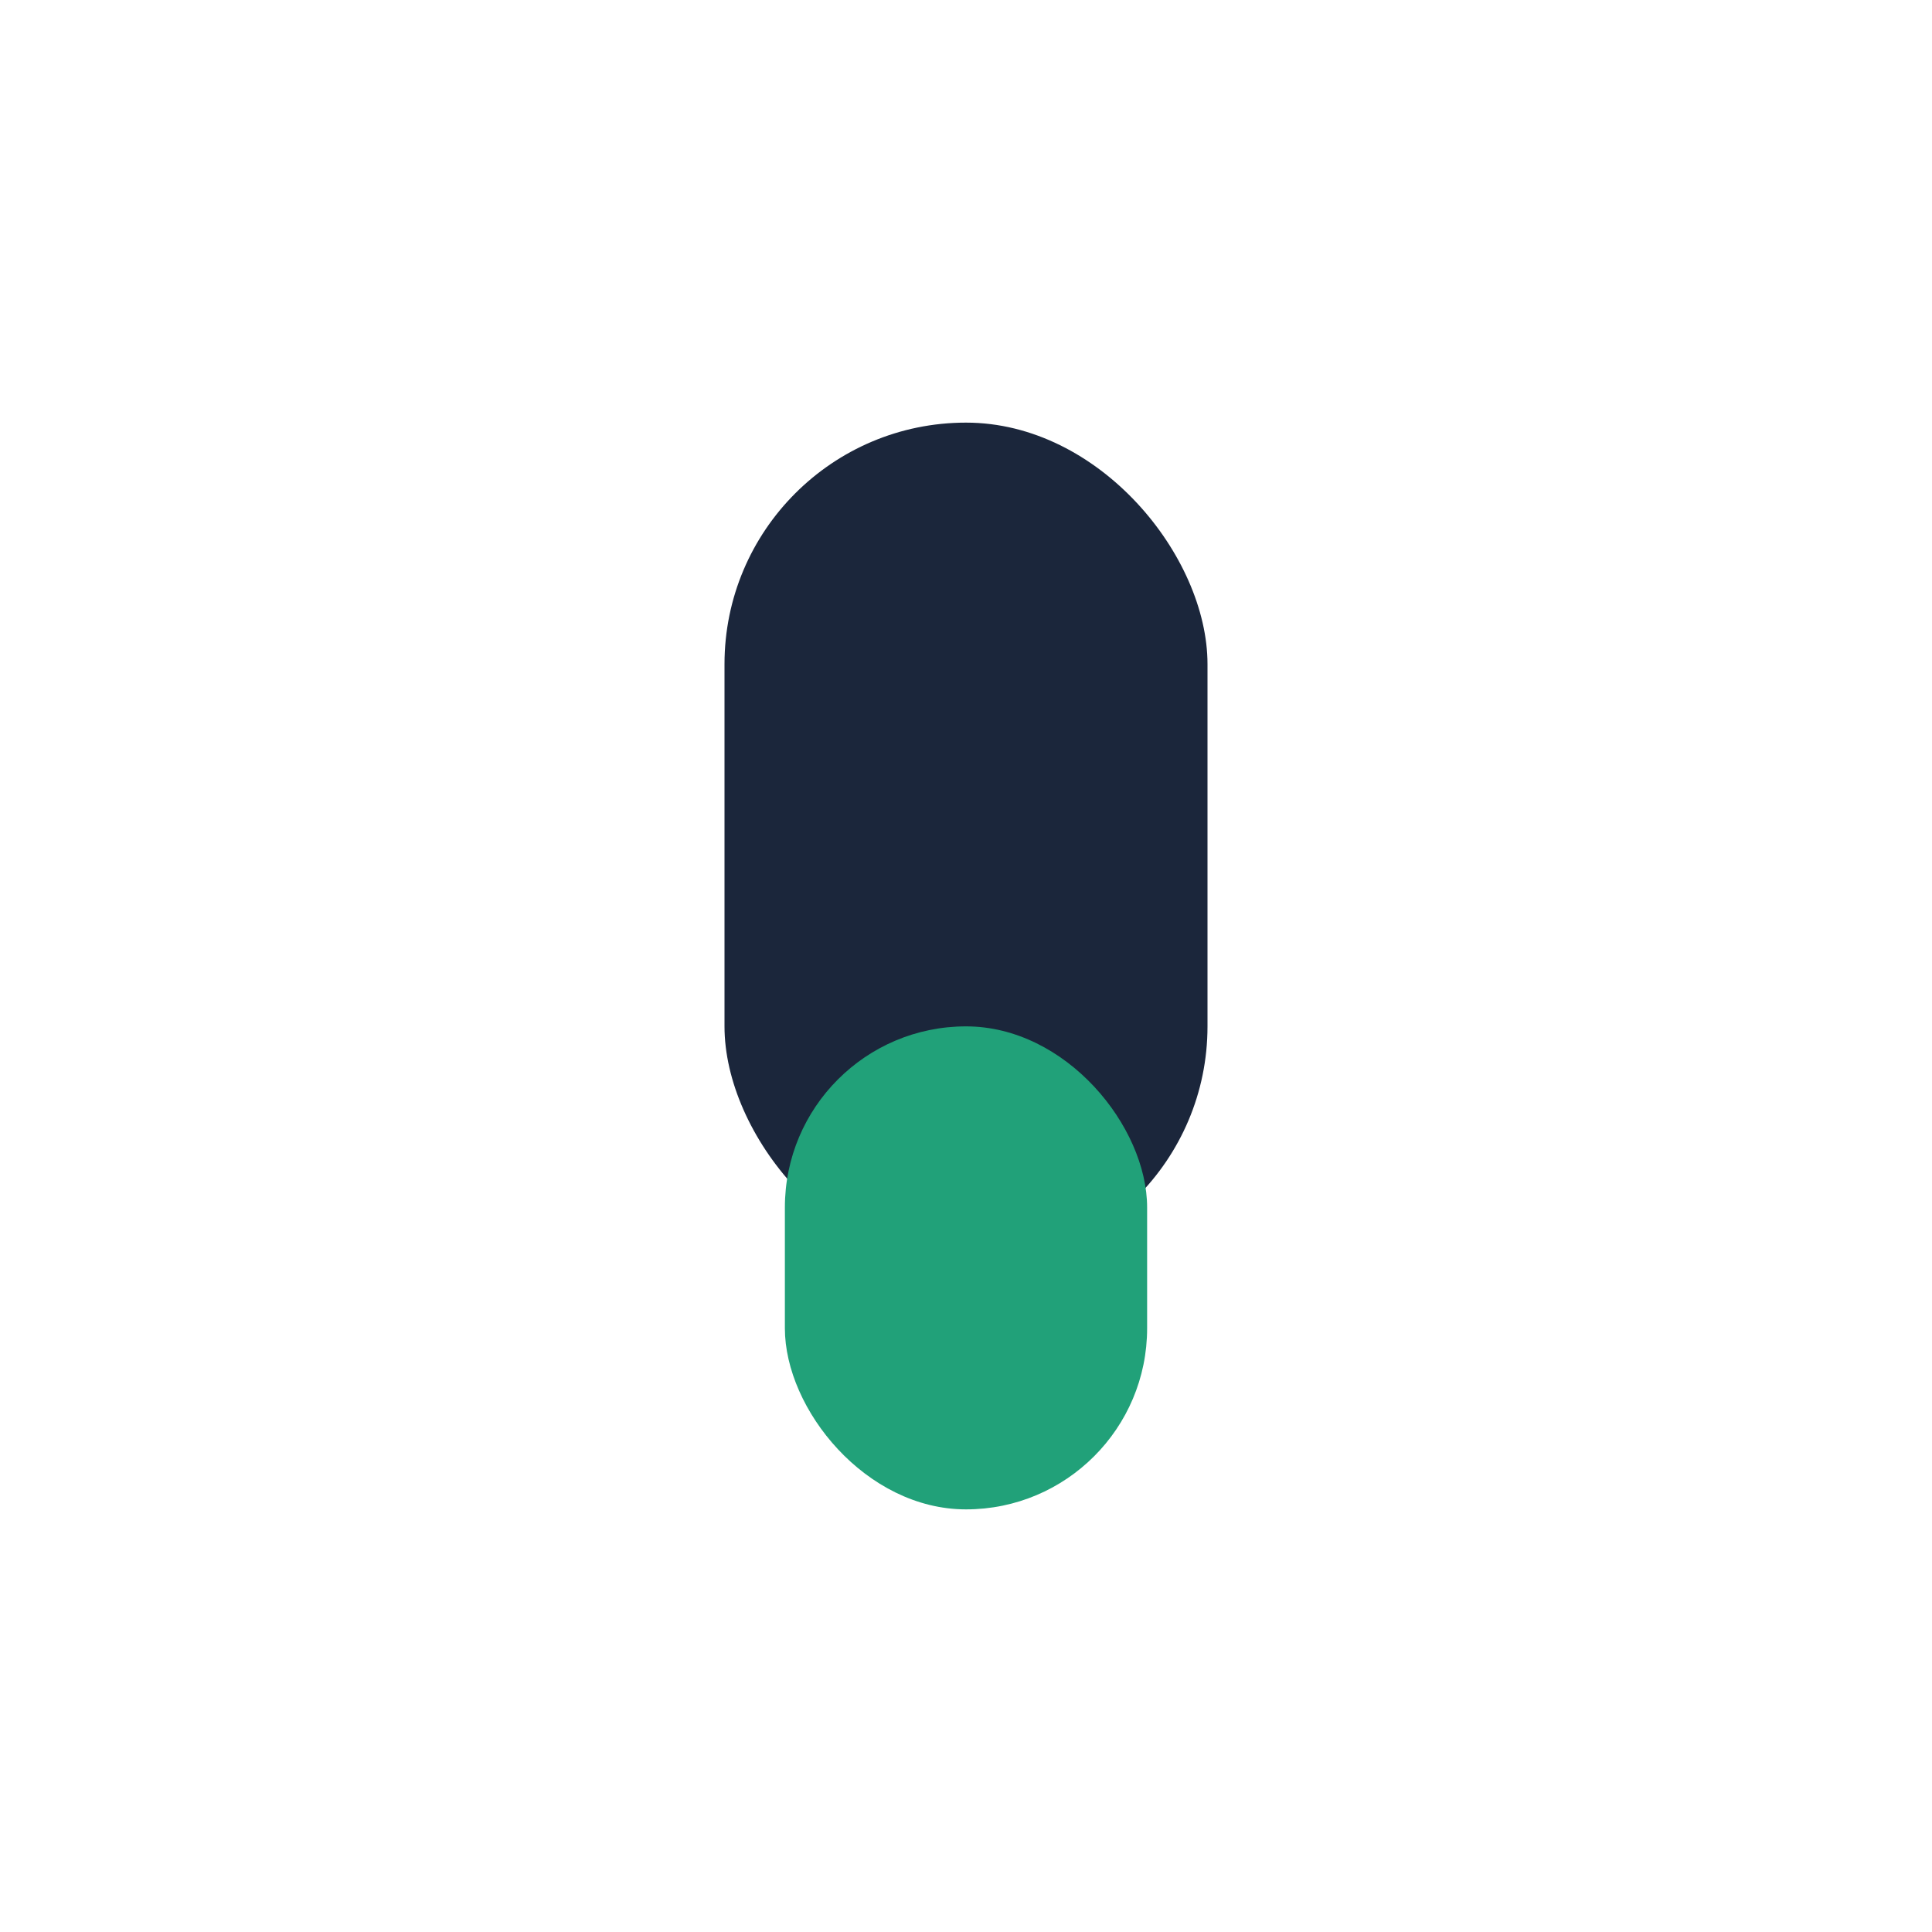
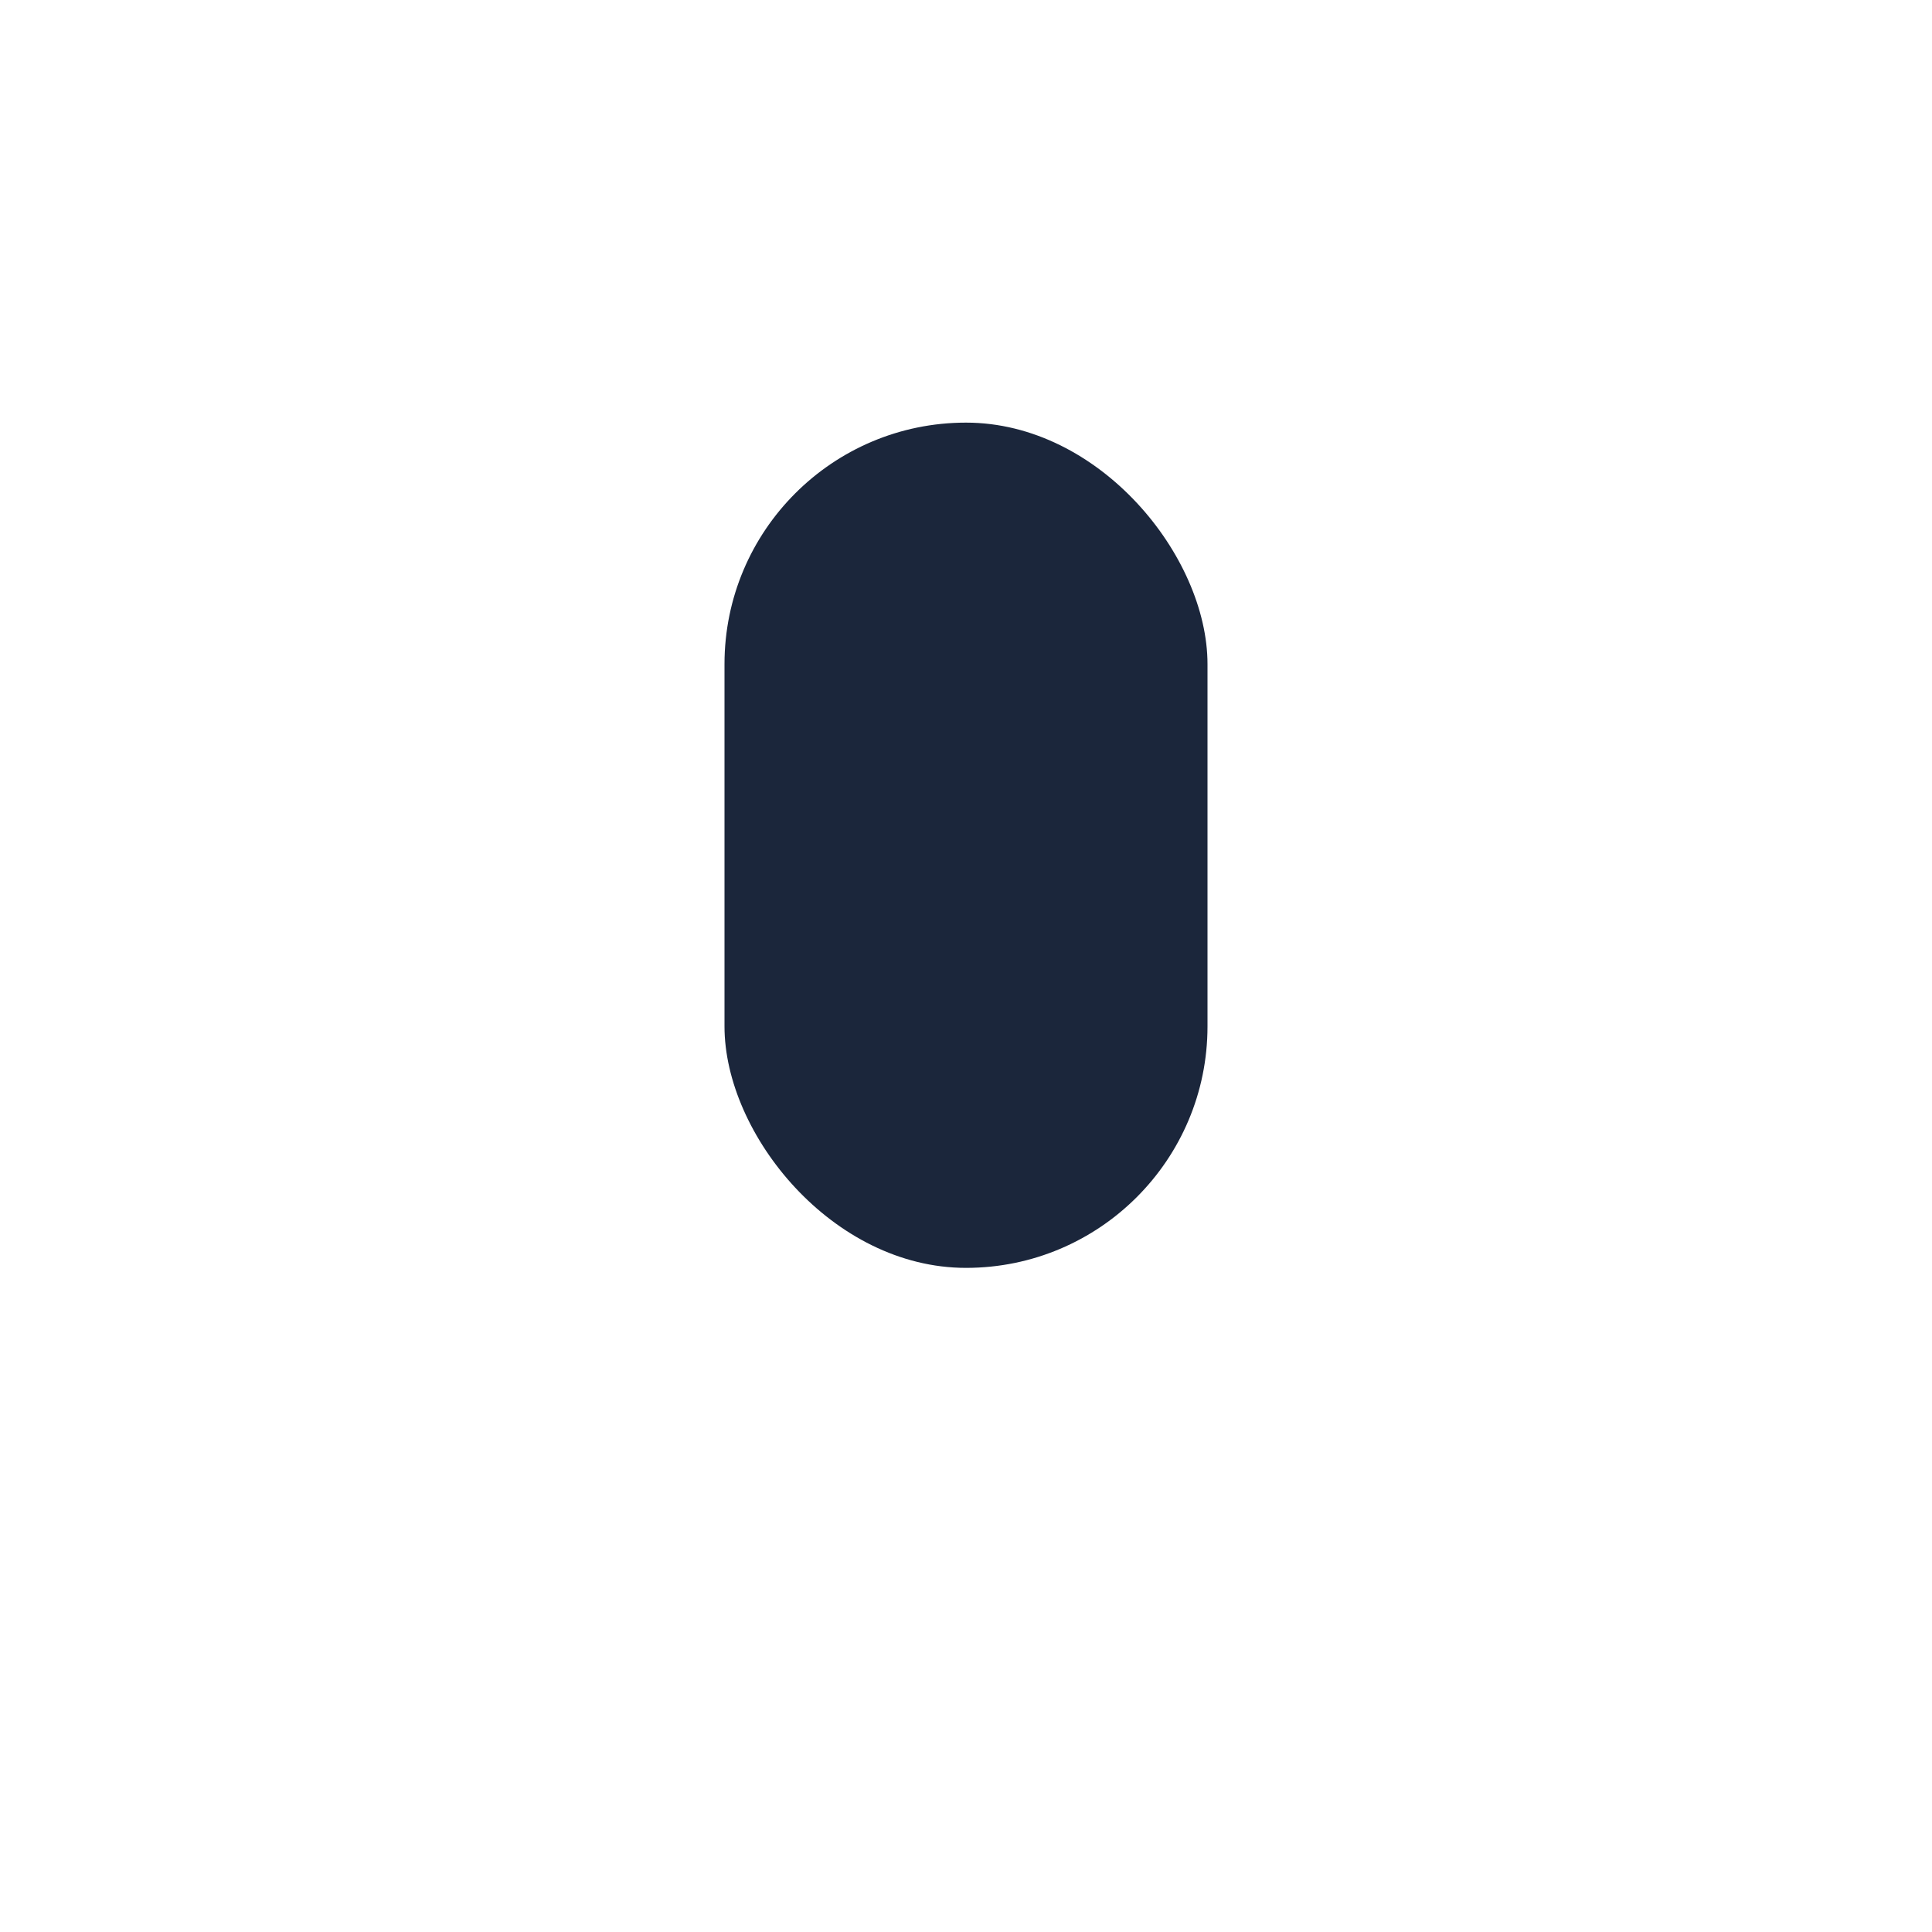
<svg xmlns="http://www.w3.org/2000/svg" width="32" height="32" viewBox="0 0 32 32">
  <rect x="12" y="7" width="8" height="14" rx="4" fill="#1B263B" />
-   <rect x="13" y="17" width="6" height="8" rx="3" fill="#21A179" />
</svg>